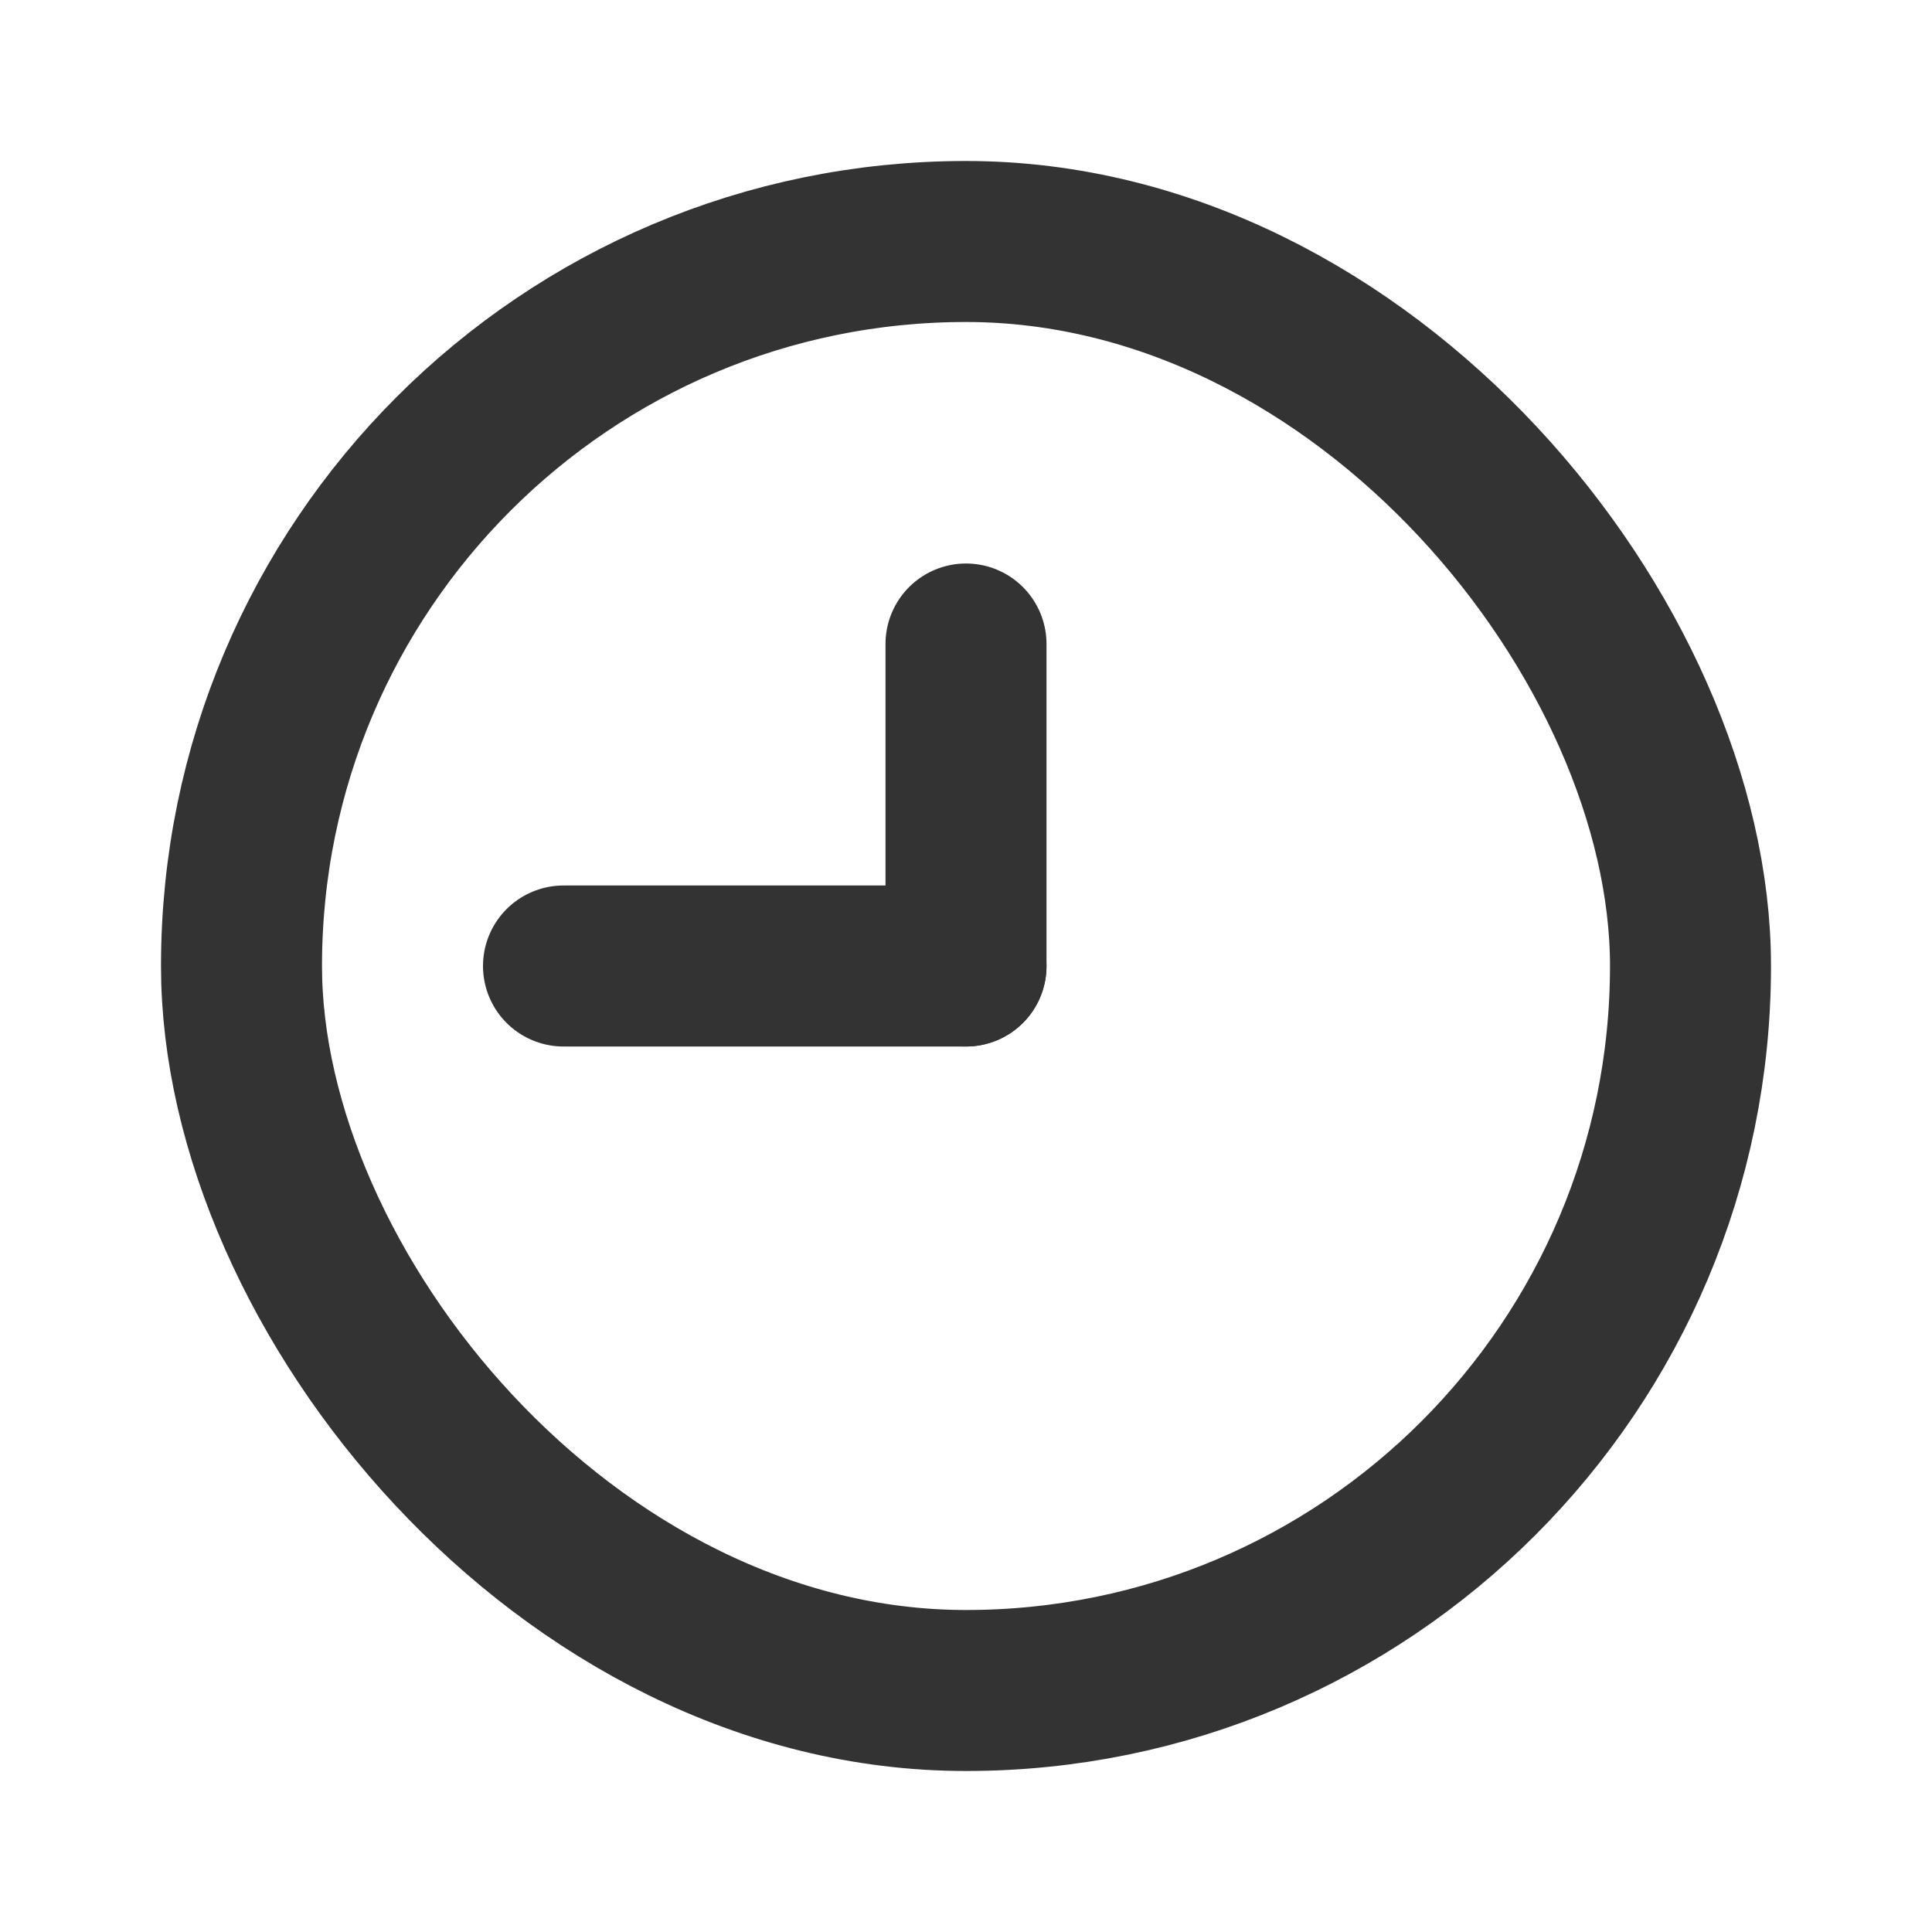
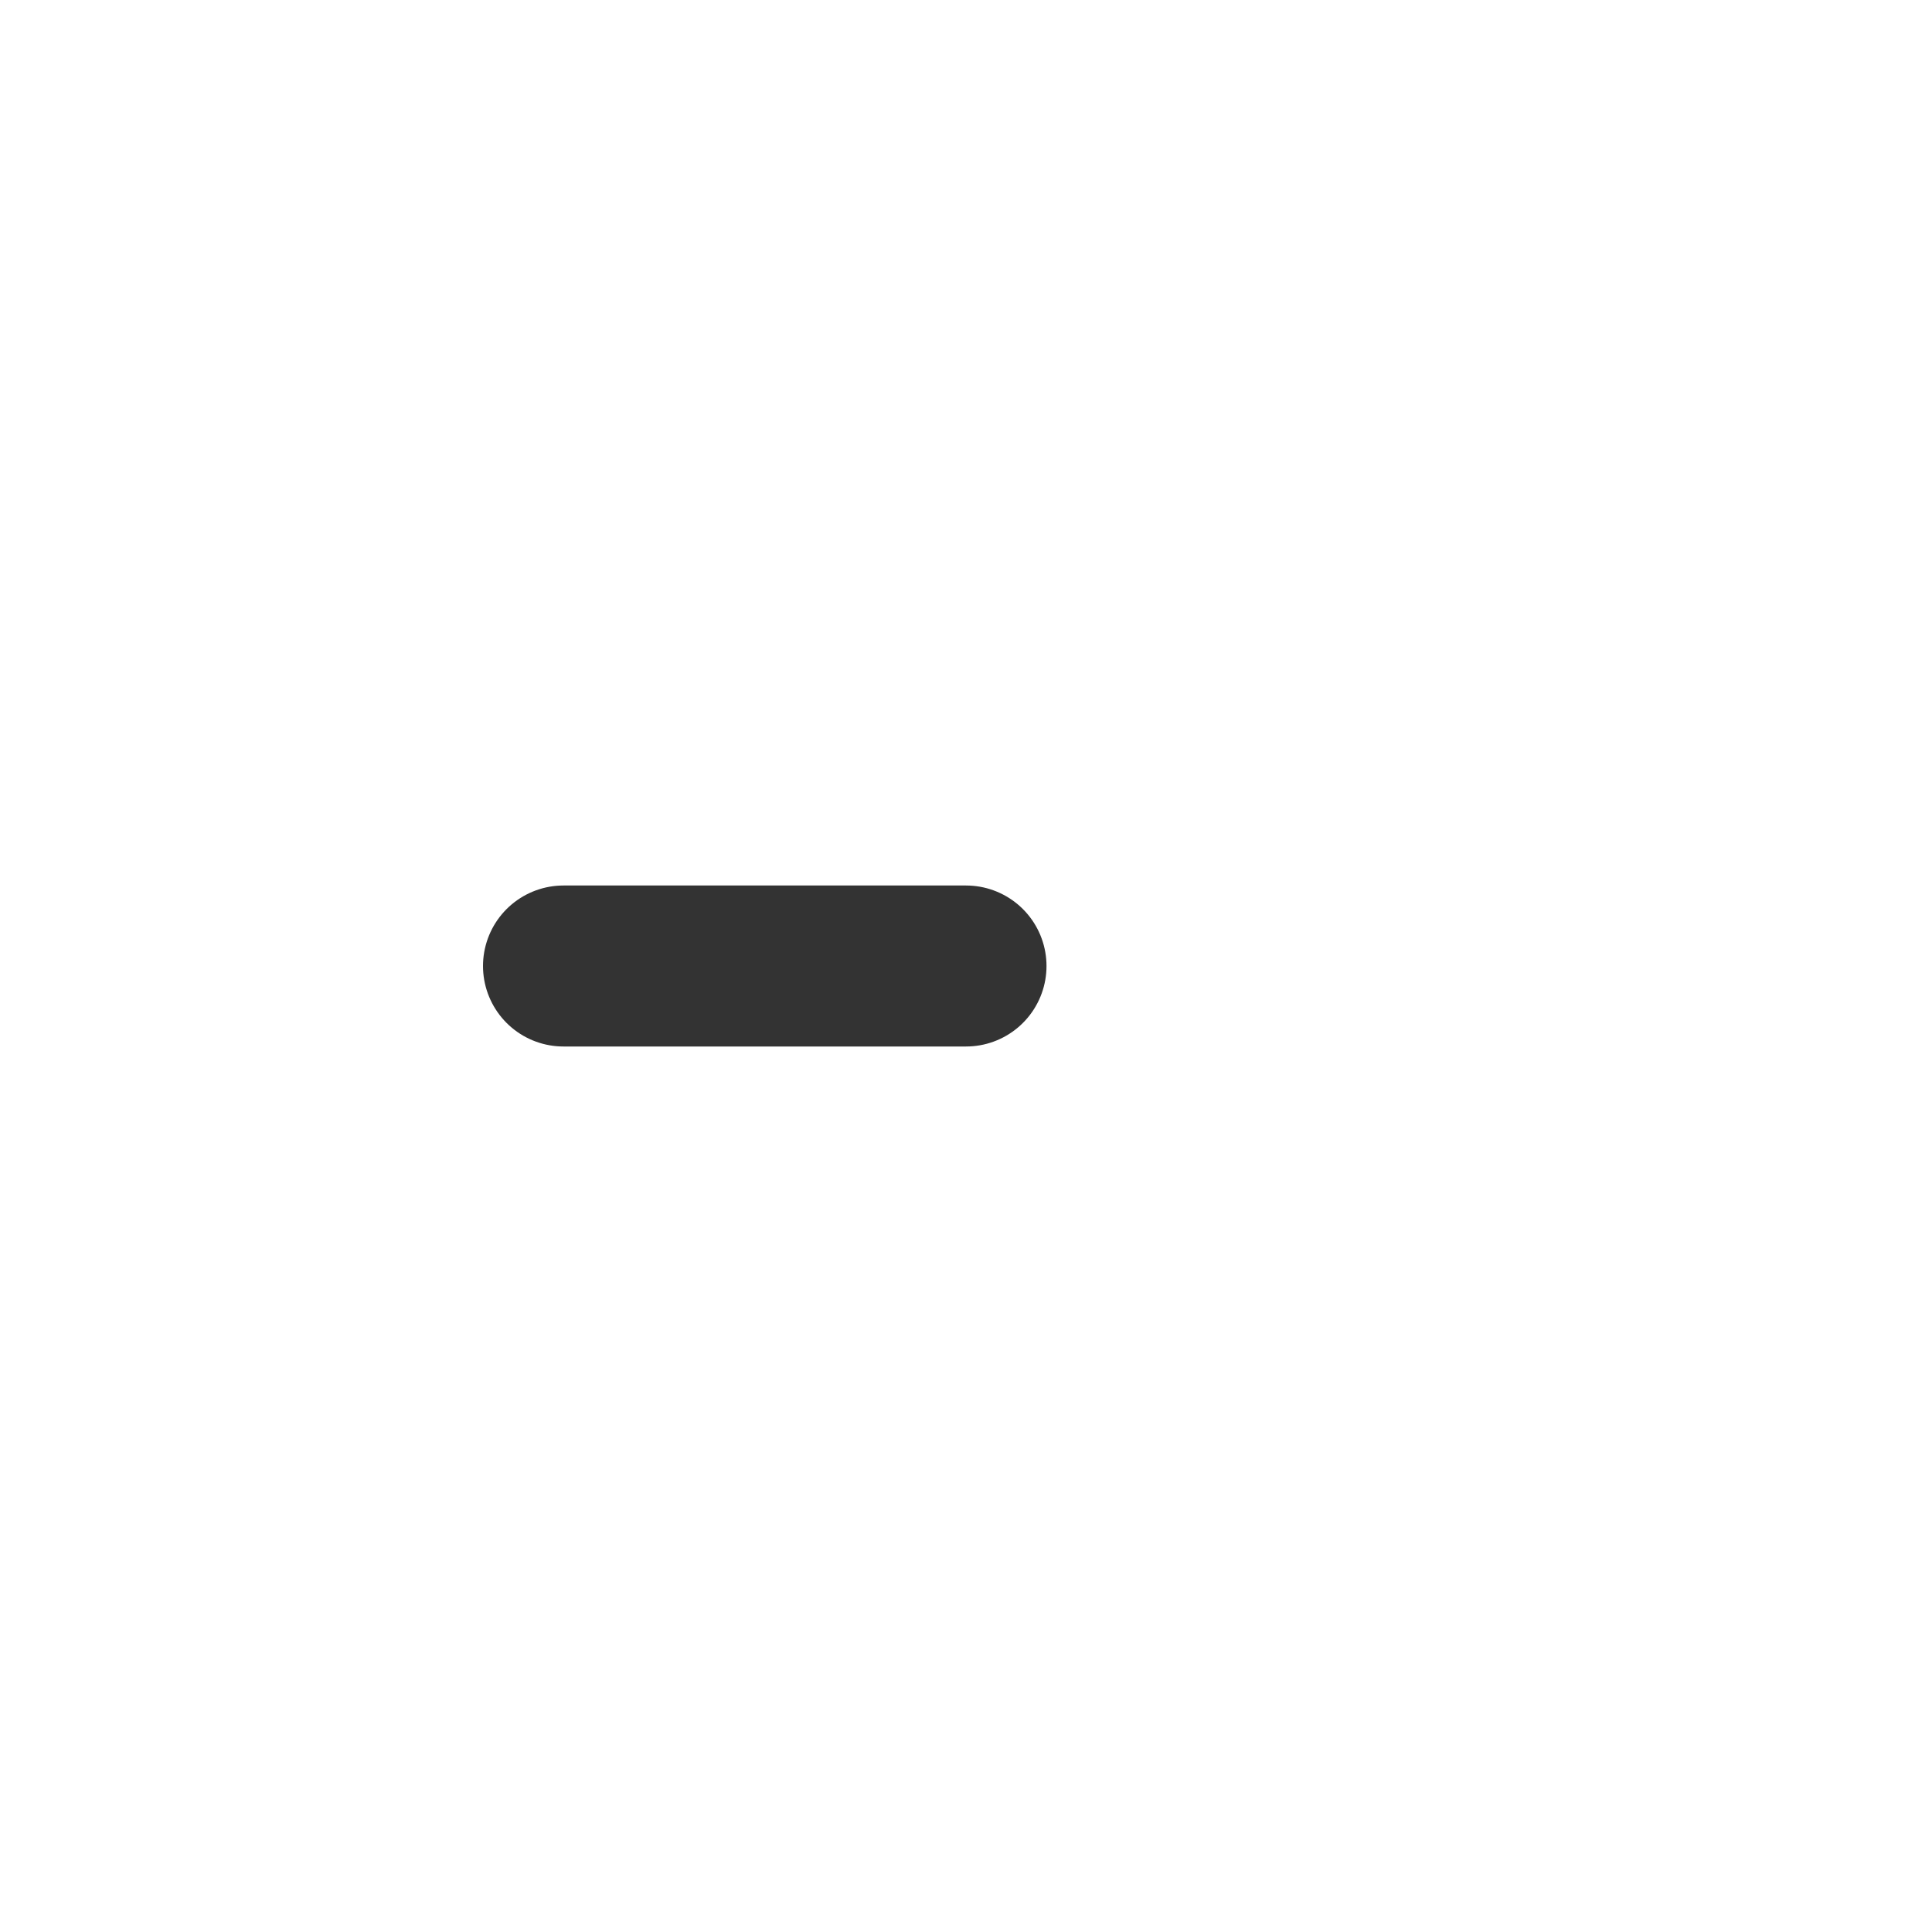
<svg xmlns="http://www.w3.org/2000/svg" width="800px" height="800px" viewBox="0 0 24 24" fill="none">
-   <rect x="3" y="3" width="18" height="18" rx="9" stroke="#333333" stroke-width="2" stroke-linecap="round" stroke-linejoin="round" />
-   <path d="M12 12L12 8" stroke="#333333" stroke-width="2" stroke-linecap="round" stroke-linejoin="round" />
  <path d="M7 12L12 12" stroke="#333333" stroke-width="2" stroke-linecap="round" stroke-linejoin="round" />
</svg>